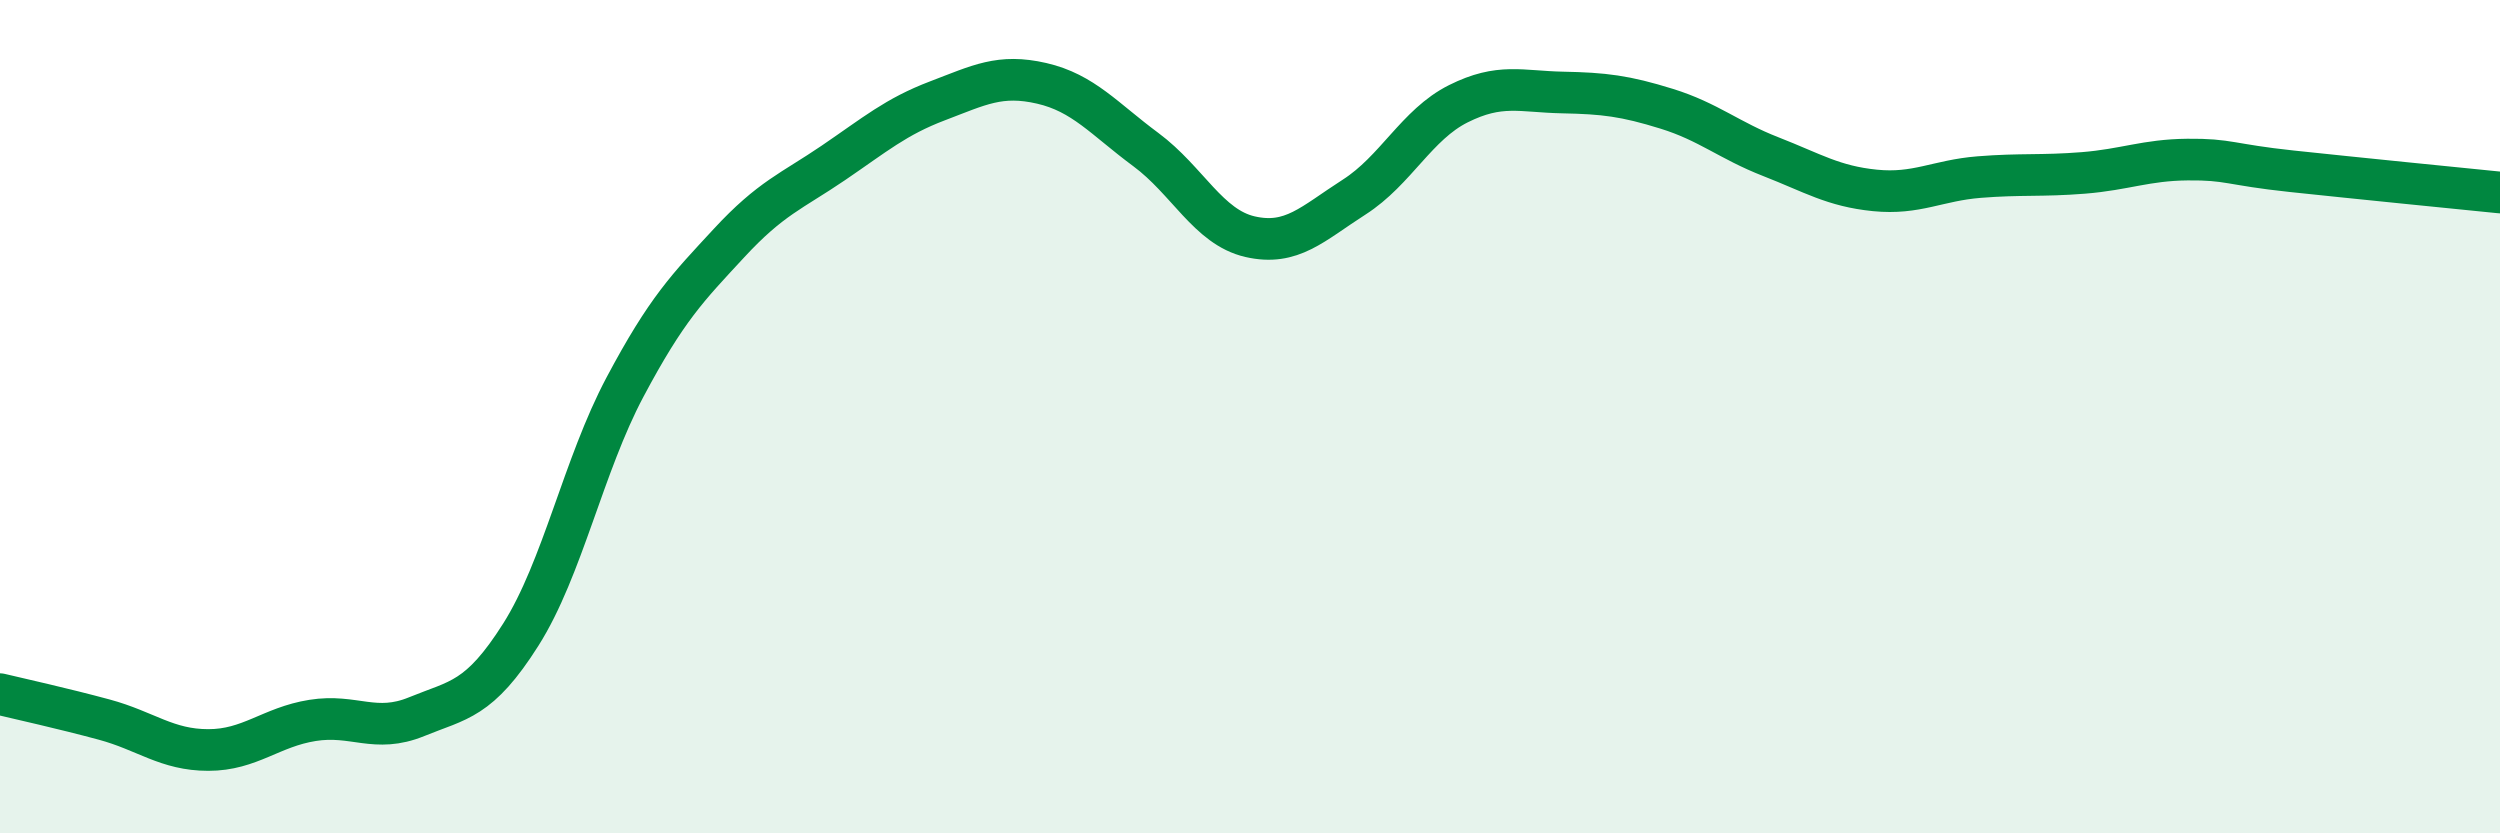
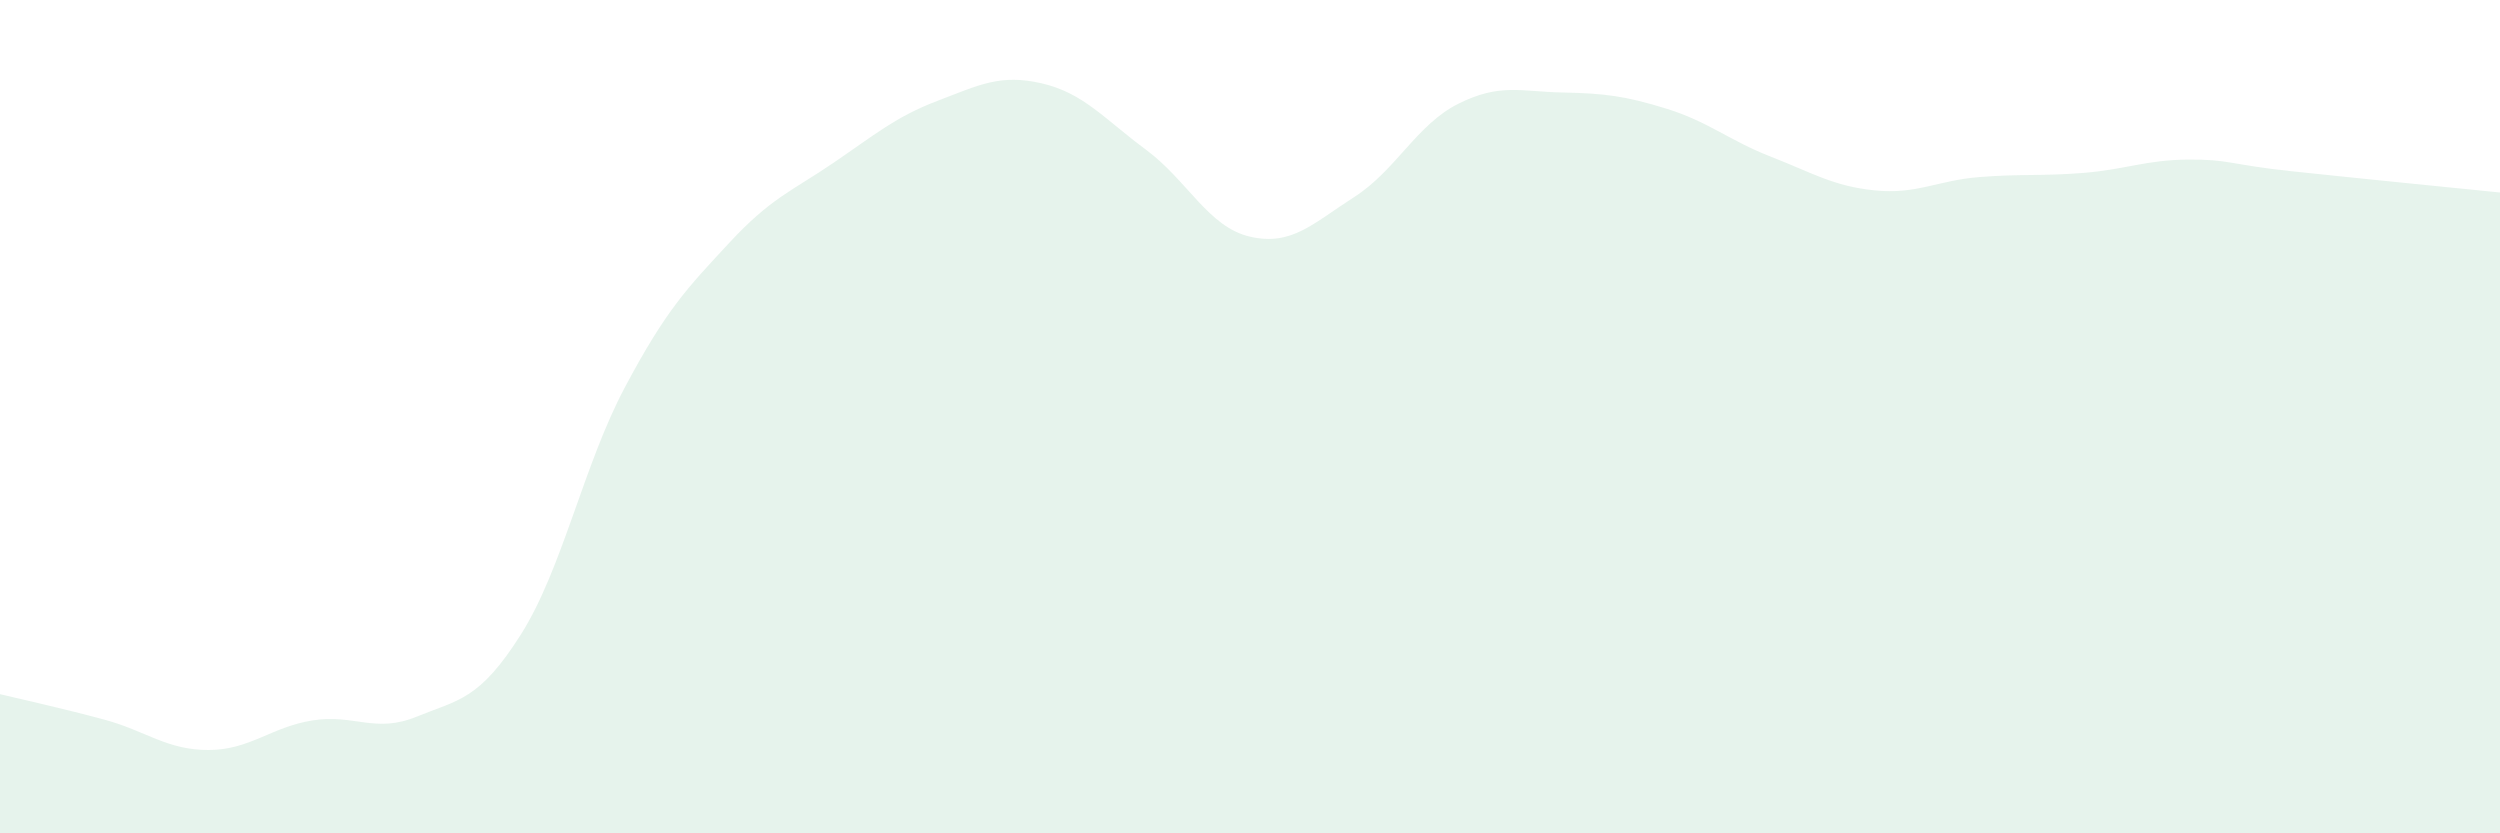
<svg xmlns="http://www.w3.org/2000/svg" width="60" height="20" viewBox="0 0 60 20">
  <path d="M 0,16.66 C 0.5,16.78 1.5,17 2.5,17.27 C 3.5,17.54 4,18 5,18 C 6,18 6.5,17.45 7.5,17.29 C 8.5,17.13 9,17.61 10,17.2 C 11,16.79 11.5,16.81 12.5,15.23 C 13.5,13.65 14,11.17 15,9.29 C 16,7.41 16.5,6.91 17.5,5.83 C 18.5,4.75 19,4.59 20,3.91 C 21,3.23 21.5,2.8 22.5,2.42 C 23.5,2.04 24,1.77 25,2 C 26,2.23 26.5,2.85 27.5,3.59 C 28.5,4.33 29,5.45 30,5.68 C 31,5.91 31.5,5.37 32.5,4.73 C 33.5,4.09 34,2.99 35,2.49 C 36,1.99 36.5,2.2 37.5,2.22 C 38.5,2.24 39,2.3 40,2.61 C 41,2.92 41.5,3.37 42.5,3.76 C 43.5,4.15 44,4.47 45,4.57 C 46,4.67 46.5,4.33 47.5,4.25 C 48.5,4.17 49,4.23 50,4.15 C 51,4.07 51.5,3.84 52.5,3.83 C 53.5,3.82 53.5,3.95 55,4.11 C 56.5,4.27 59,4.52 60,4.62L60 20L0 20Z" fill="#008740" opacity="0.1" stroke-linecap="round" stroke-linejoin="round" />
-   <path d="M 0,16.66 C 0.5,16.78 1.5,17 2.5,17.27 C 3.5,17.54 4,18 5,18 C 6,18 6.5,17.45 7.5,17.29 C 8.5,17.13 9,17.61 10,17.2 C 11,16.79 11.5,16.81 12.5,15.23 C 13.5,13.65 14,11.17 15,9.29 C 16,7.41 16.5,6.91 17.5,5.83 C 18.5,4.75 19,4.59 20,3.91 C 21,3.23 21.5,2.8 22.5,2.42 C 23.5,2.04 24,1.77 25,2 C 26,2.23 26.5,2.85 27.5,3.59 C 28.5,4.33 29,5.45 30,5.68 C 31,5.91 31.5,5.37 32.5,4.73 C 33.5,4.09 34,2.99 35,2.49 C 36,1.99 36.5,2.2 37.5,2.22 C 38.5,2.24 39,2.3 40,2.61 C 41,2.92 41.5,3.37 42.5,3.76 C 43.5,4.15 44,4.47 45,4.57 C 46,4.67 46.5,4.33 47.5,4.25 C 48.5,4.17 49,4.23 50,4.15 C 51,4.07 51.5,3.84 52.5,3.83 C 53.5,3.82 53.5,3.95 55,4.11 C 56.5,4.27 59,4.52 60,4.62" stroke="#008740" stroke-width="1" fill="none" stroke-linecap="round" stroke-linejoin="round" />
</svg>